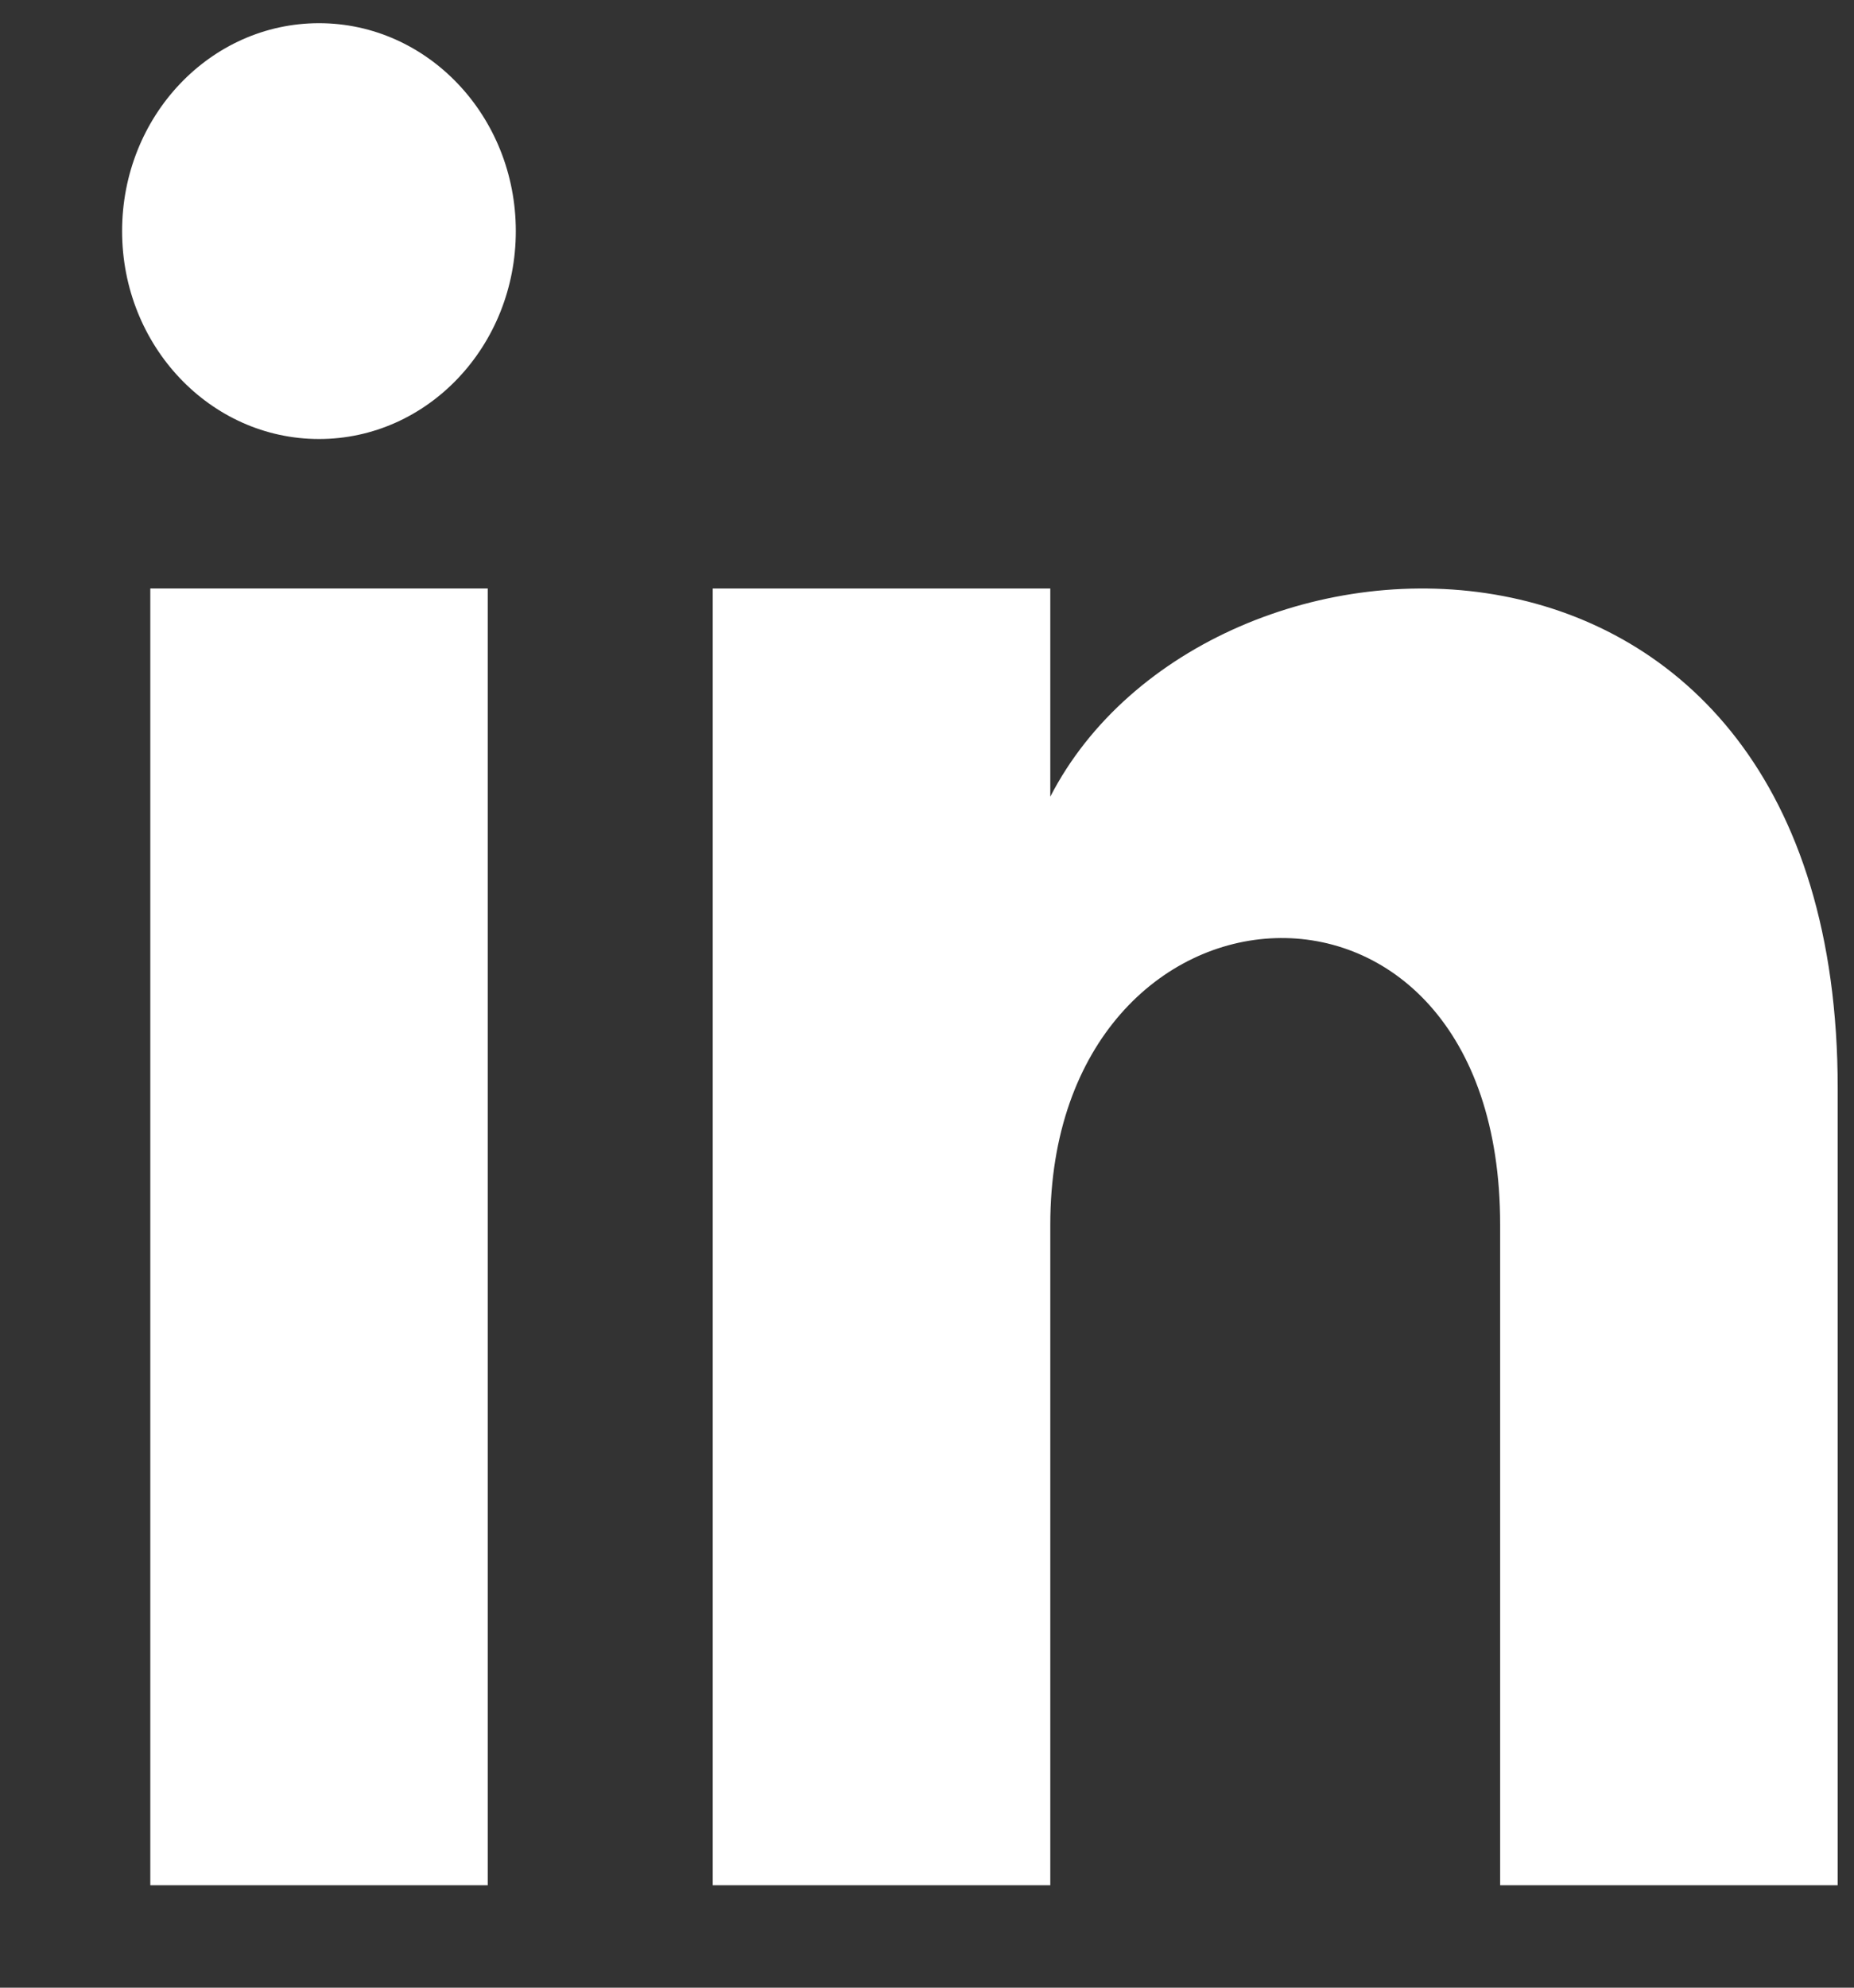
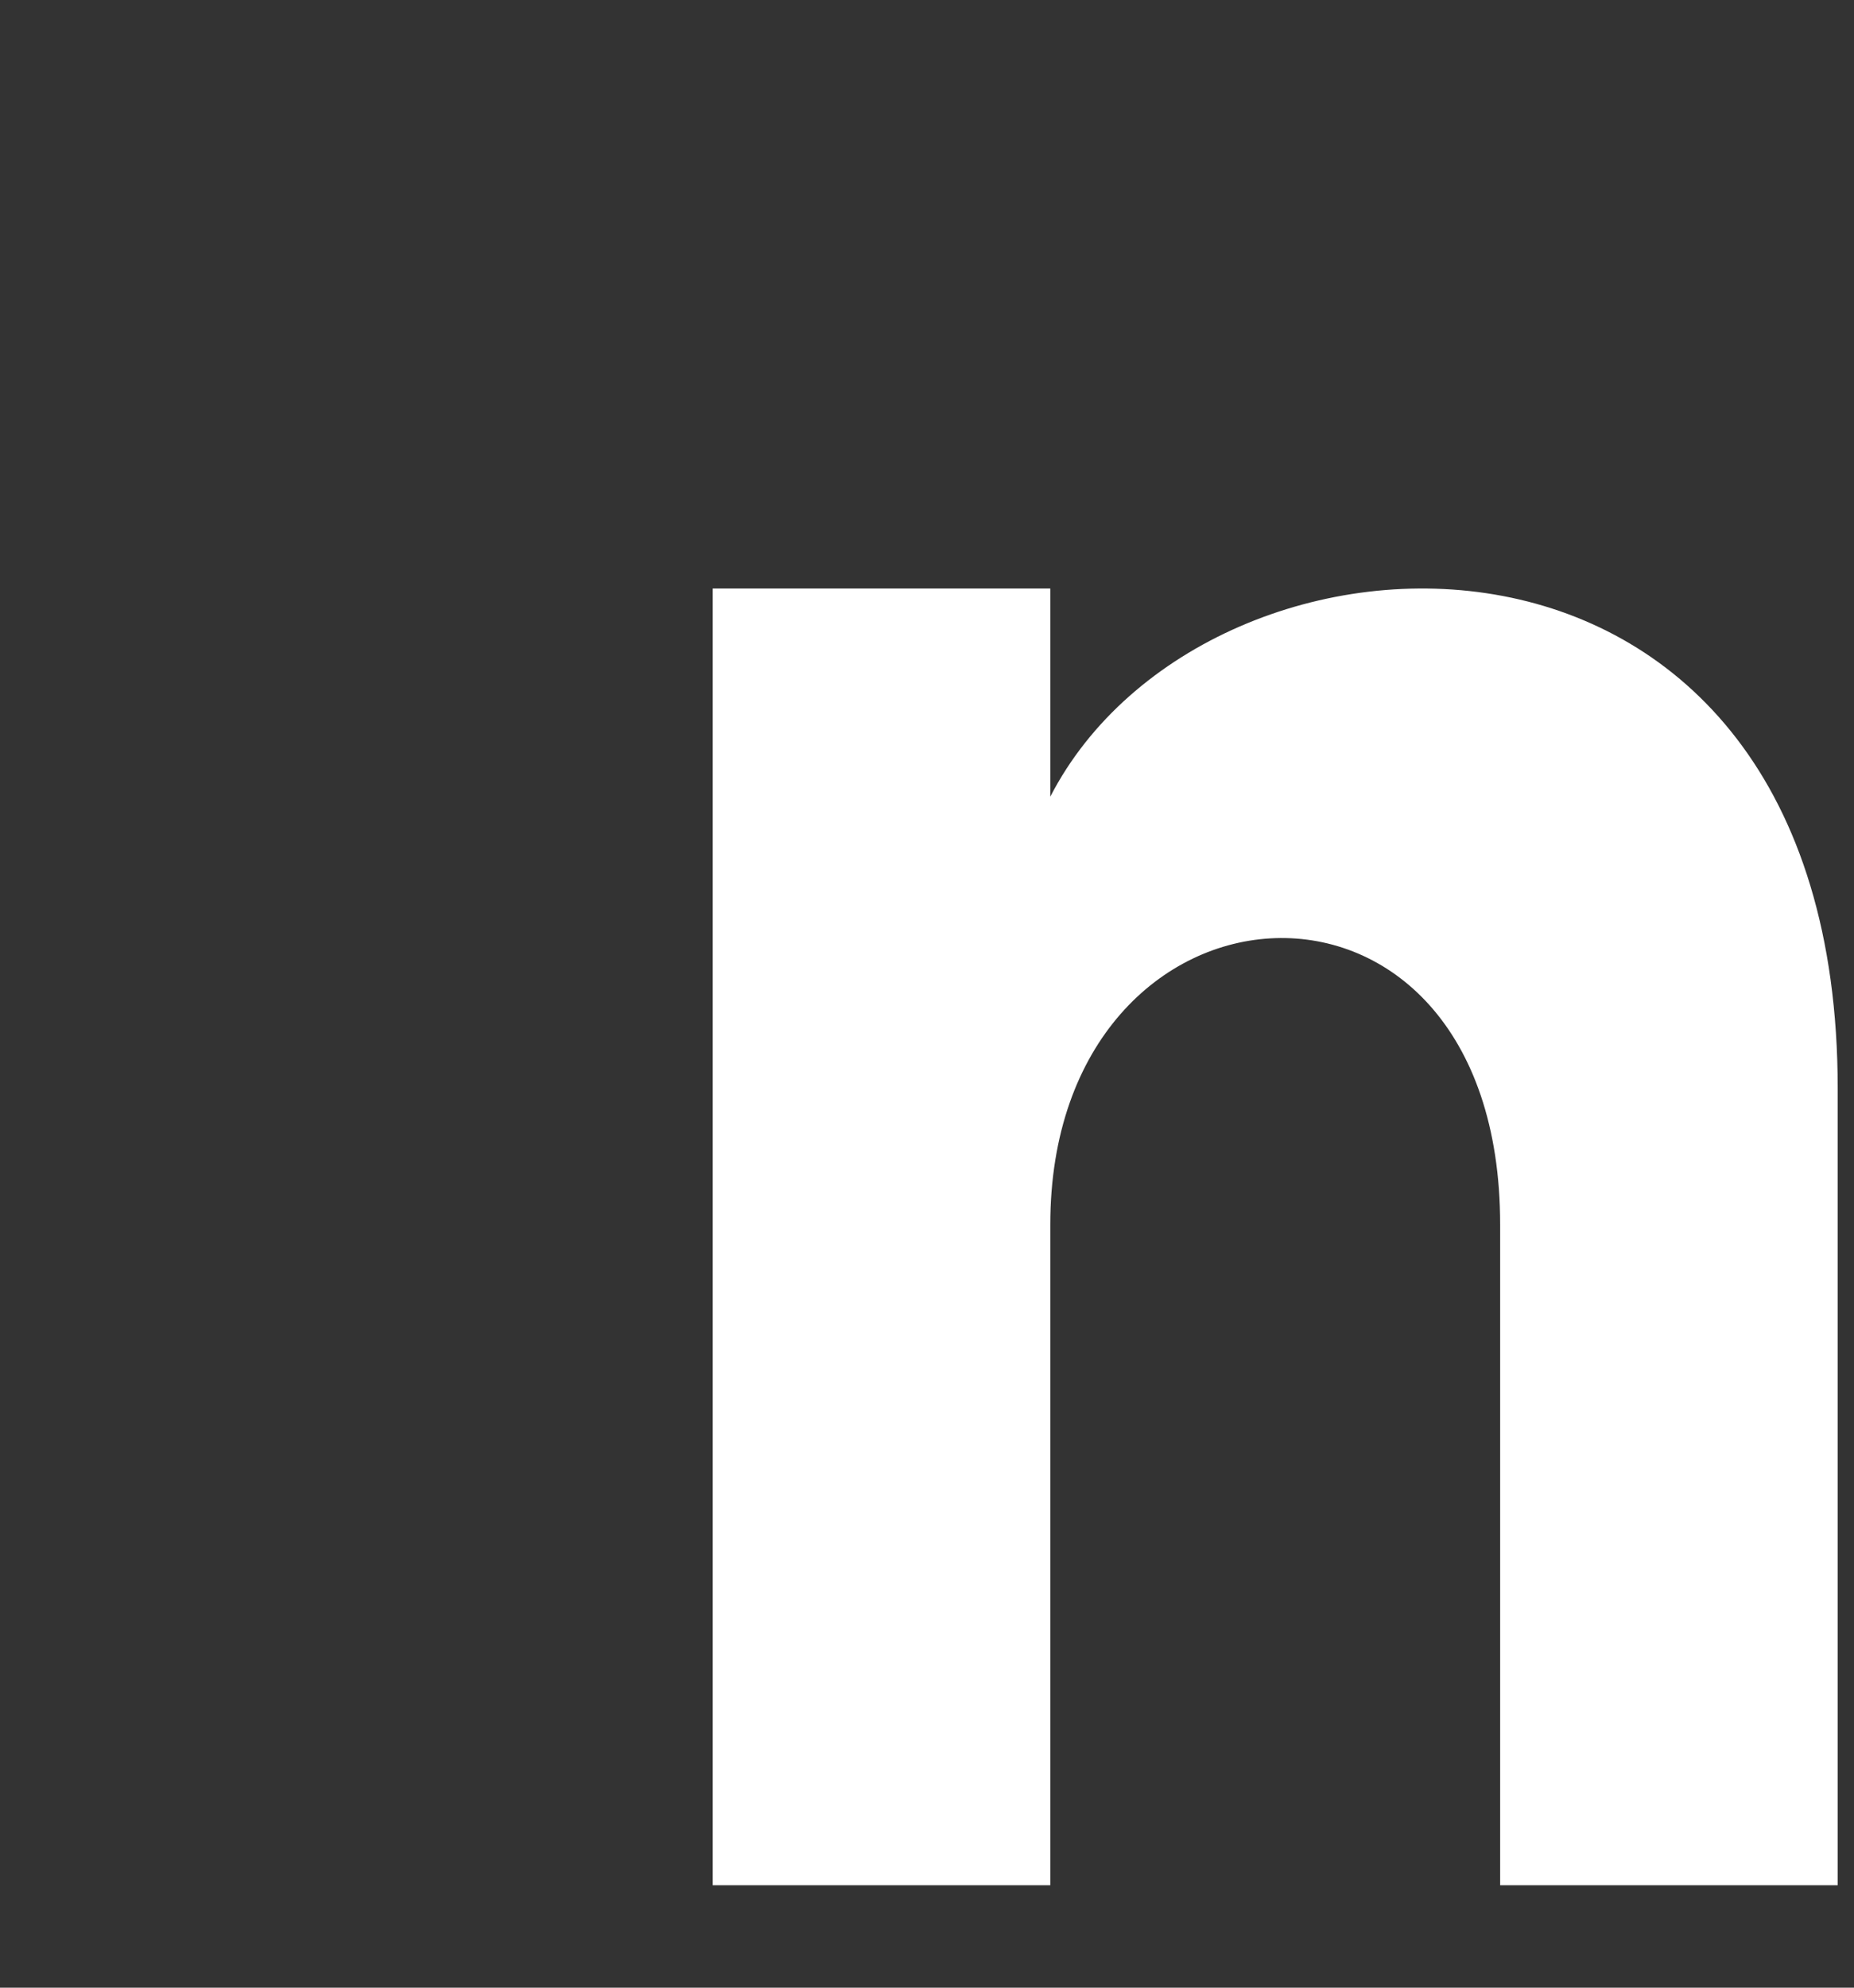
<svg xmlns="http://www.w3.org/2000/svg" width="14" height="15" viewBox="0 0 14 15" fill="none">
  <rect x="0" y="0" width="14" height="15" fill="#333333" stroke="none" />
  <path d="M13.877 14.227H11.328V9.242C11.328 6.246 7.931 6.472 7.931 9.242V14.227H5.382V4.441H7.931V6.012C9.117 3.711 13.877 3.541 13.877 8.214V14.227Z" fill="white" />
-   <path d="M3.683 14.227H1.135V4.441H3.683V14.227Z" fill="white" />
-   <path d="M2.409 3.313C1.588 3.313 0.922 2.61 0.922 1.744C0.922 0.877 1.588 0.175 2.409 0.175C3.229 0.175 3.895 0.877 3.895 1.744C3.895 2.61 3.23 3.313 2.409 3.313Z" fill="white" />
</svg>